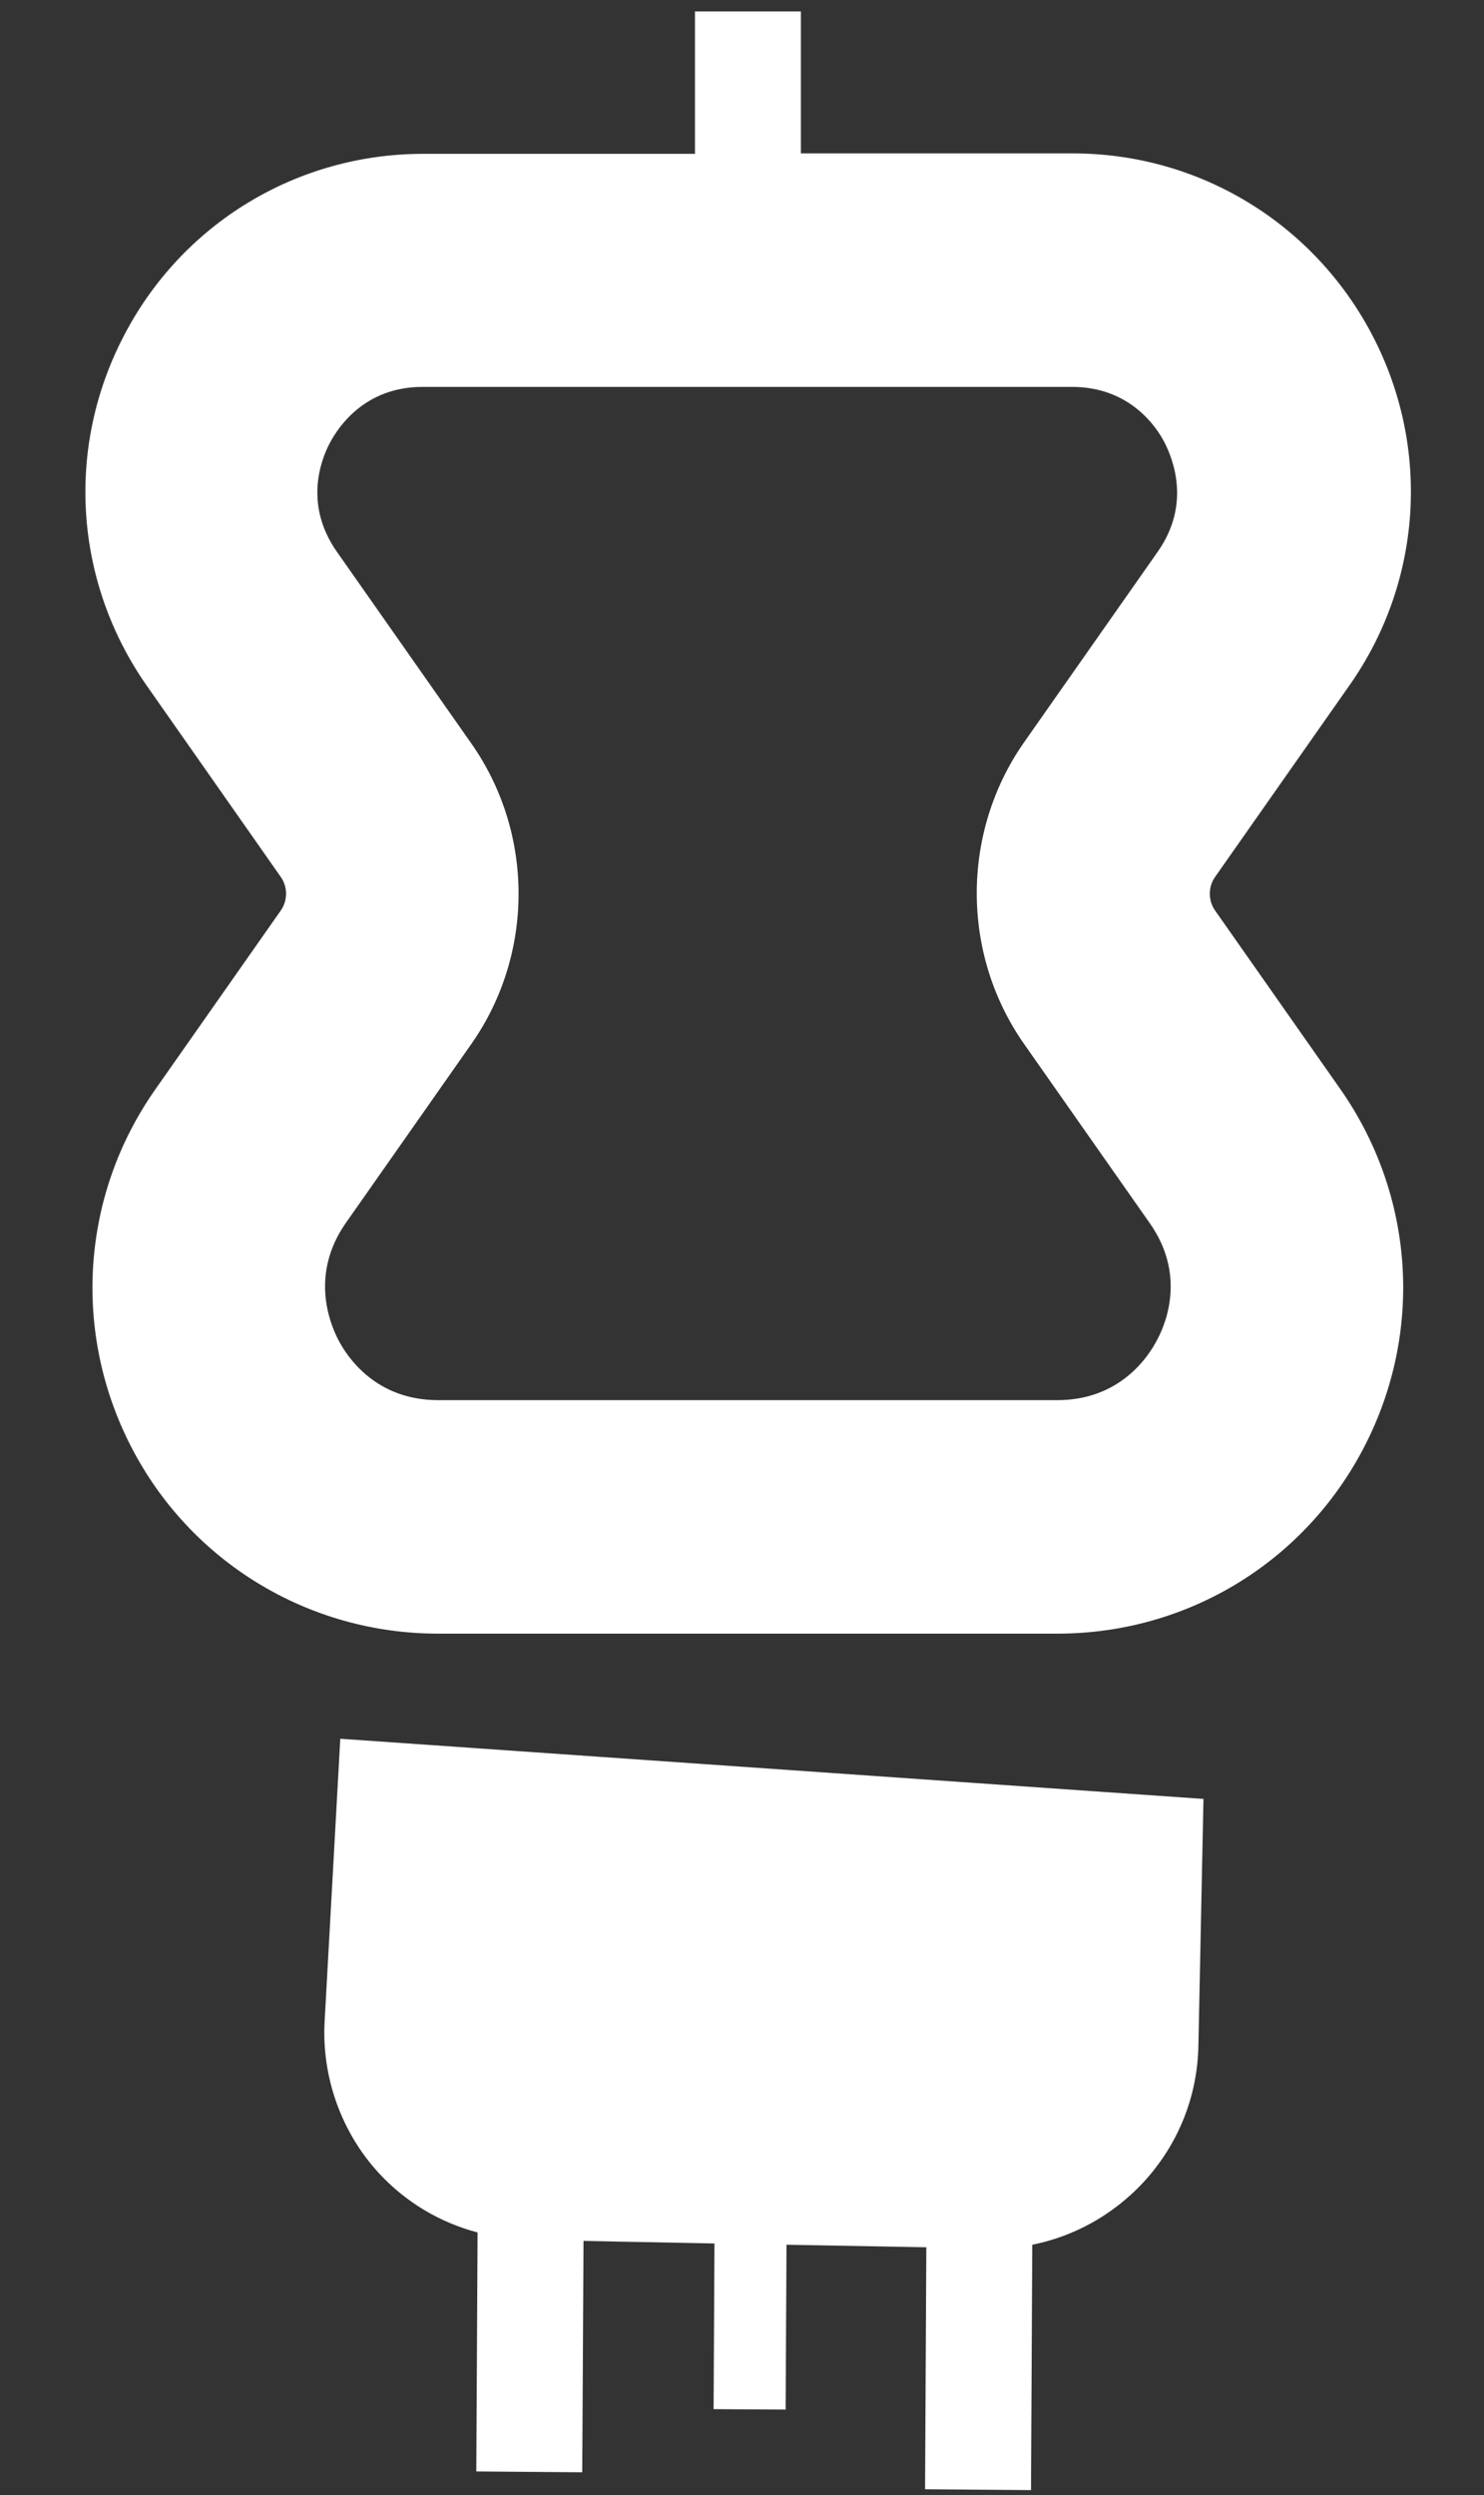
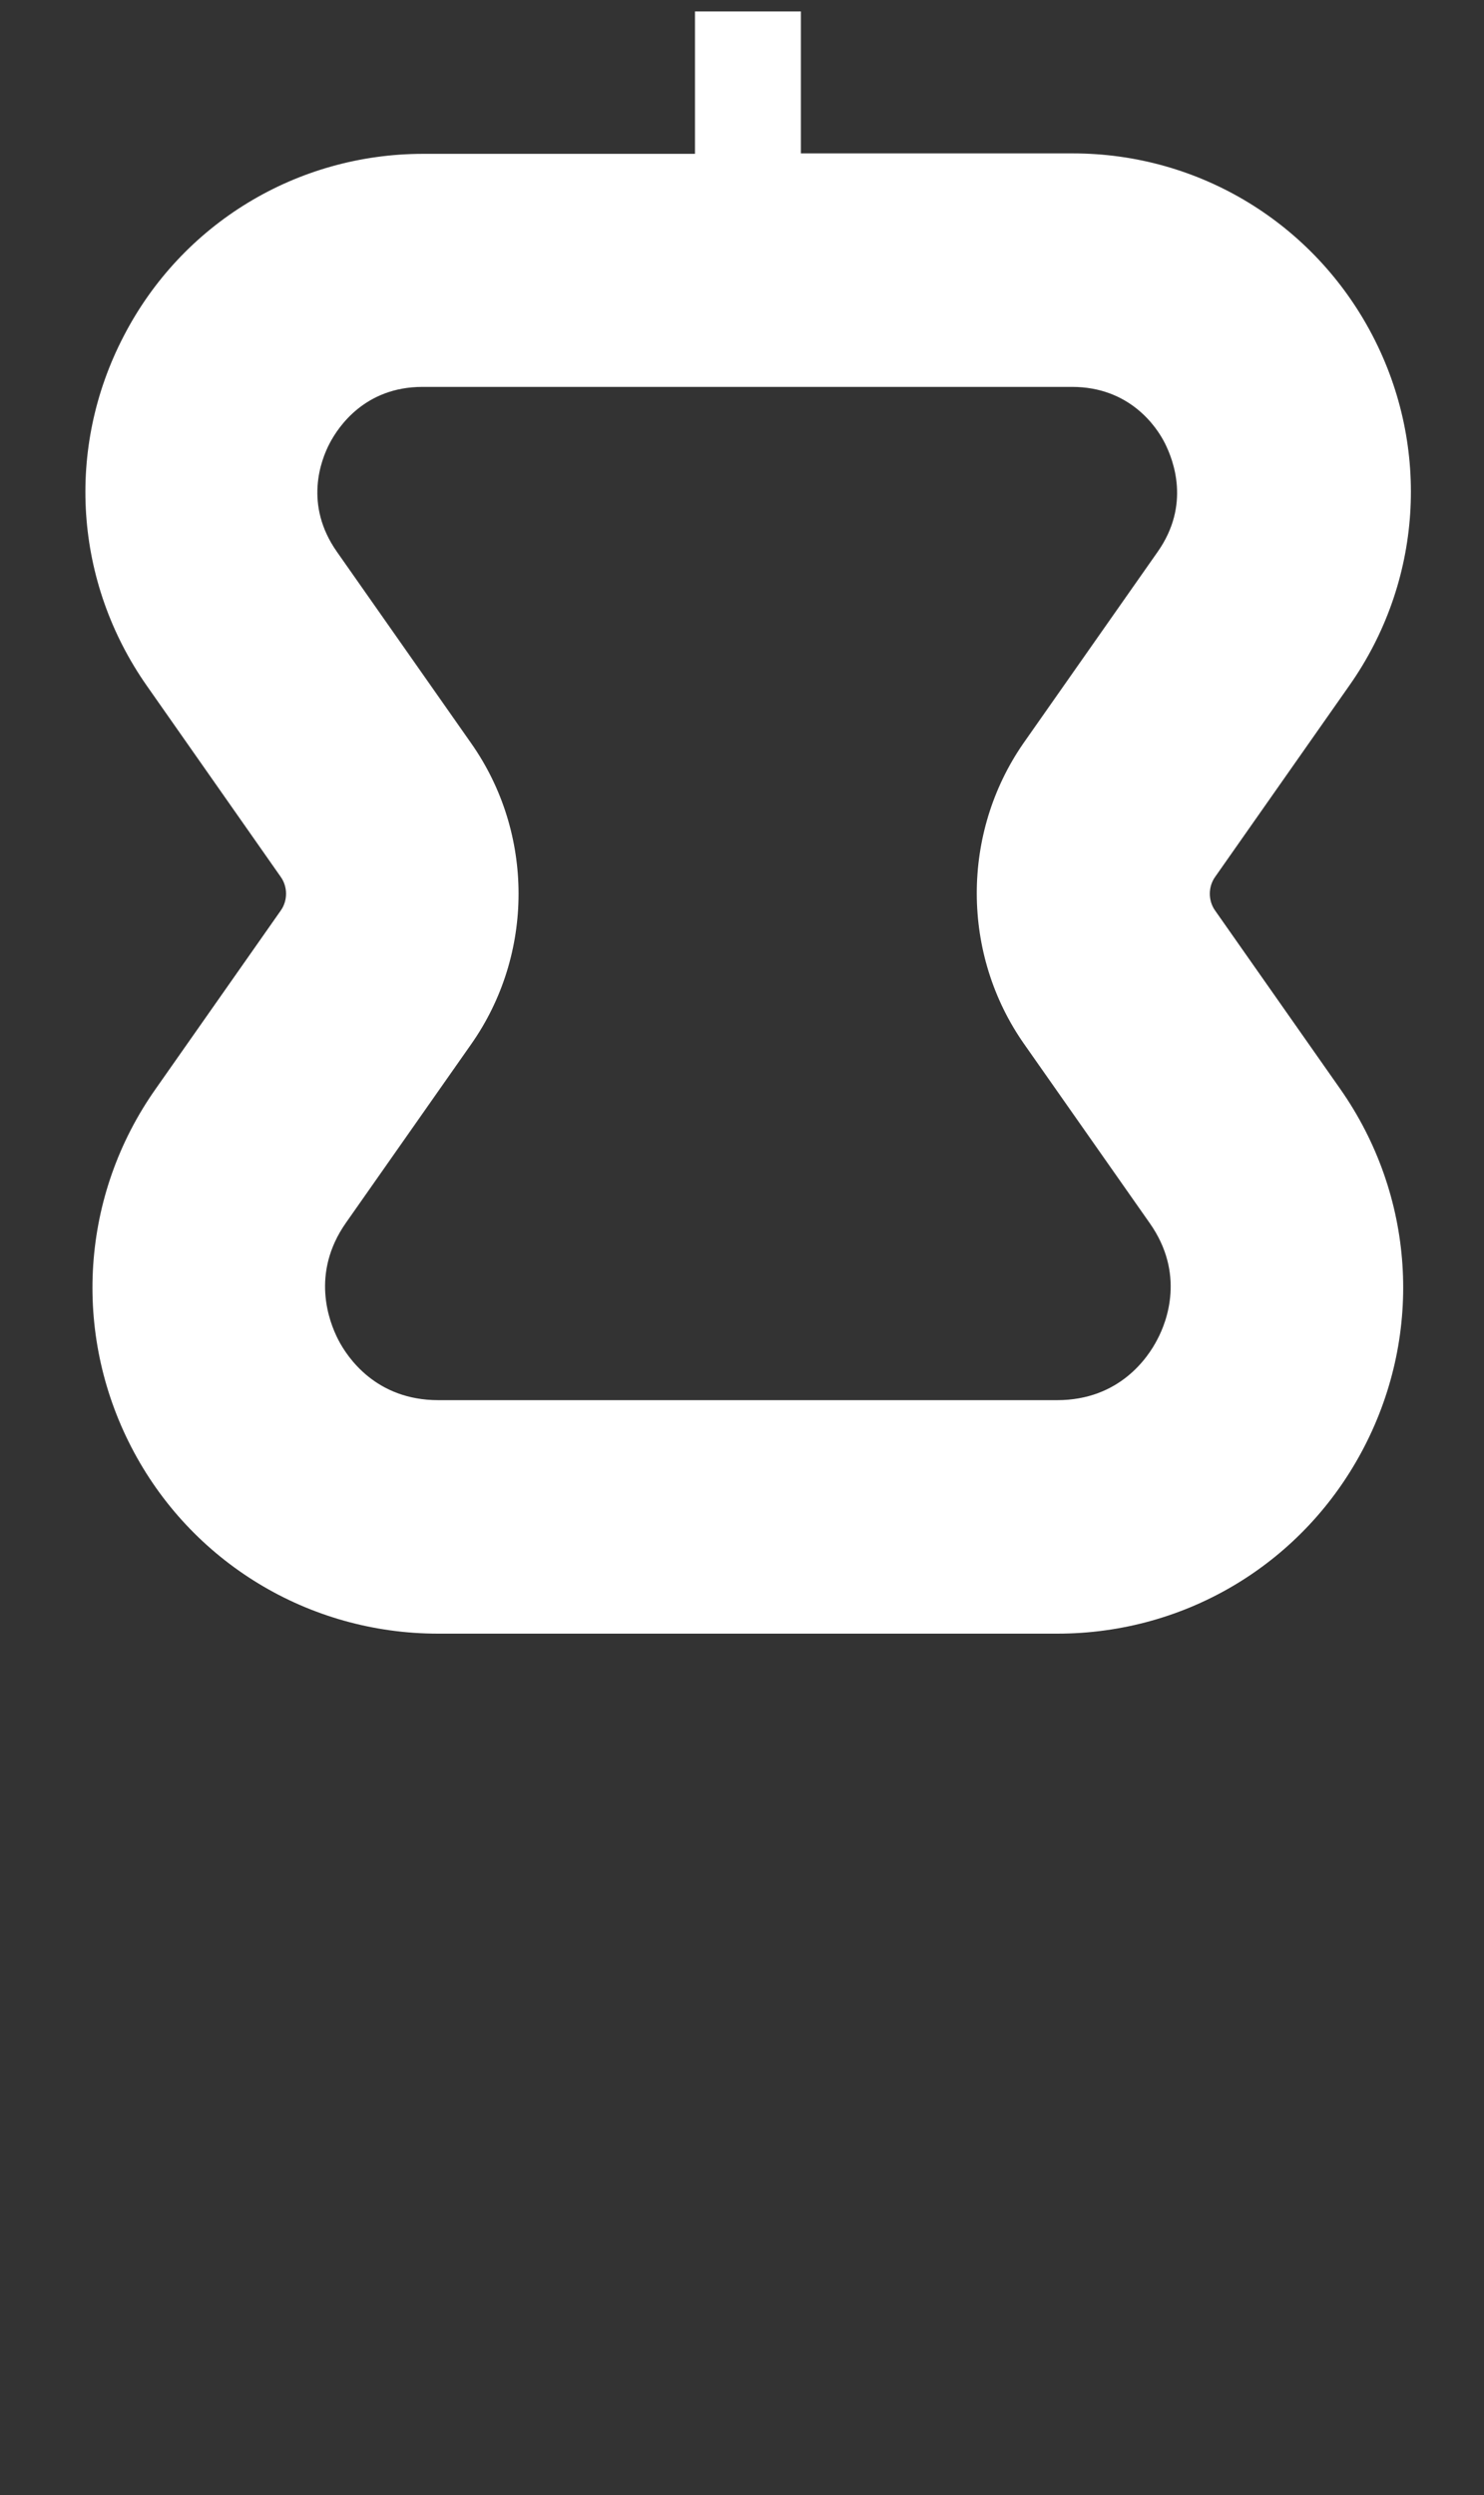
<svg xmlns="http://www.w3.org/2000/svg" version="1.1" id="Layer_1" x="0px" y="0px" viewBox="0 0 350.2 588.8" style="enable-background:new 0 0 350.2 588.8;" xml:space="preserve">
  <rect x="0" y="0" width="350.2" height="588.8" fill="#333333" stroke="none" />
  <style type="text/css">
	.st0{fill:#FFFFFF;}
</style>
-   <path class="st0" d="M80.3,410.3l-3.7,66.8c-0.7,13.1,4,26.2,12.9,35.8c6.3,6.8,14.4,11.6,23.2,13.9l-0.3,56.4l12.5,0.1l12.5,0.1  l0.3-54.6l30.9,0.6l-0.2,39.1l17,0.1l0.2-38.9l33,0.6l-0.3,57.1l12.5,0.1l12.5,0.1l0.3-57.9c21.9-4.4,38.7-23.5,39.2-46.8l1.2-58.4  L80.3,410.3z" />
  <path class="st0" d="M286.7,214.8c-1.6-2.3-1.6-5.5,0-7.8l31.7-45.2c17.2-24.4,19.3-56.1,5.5-82.6c-13.8-26.5-40.9-43-70.7-43H189  V2.7h-25v33.6H99.9c-29.9,0-57,16.5-70.7,43c-13.8,26.5-11.7,58.1,5.5,82.6L66.3,207c1.6,2.3,1.6,5.5,0,7.8L36.7,257  C19.1,282,17,314.4,31,341.5s41.8,44,72.4,44h146.1c30.6,0,58.3-16.8,72.4-44s11.9-59.5-5.6-84.5L286.7,214.8z M241.7,246.4  l29.6,42.2c8.4,11.9,4.1,23.2,1.8,27.5c-2.2,4.3-9,14.3-23.6,14.3H103.4c-14.6,0-21.4-10-23.6-14.3c-2.2-4.3-6.5-15.6,1.8-27.5  l29.6-42.2c14.9-21.2,14.9-49.8,0-71l-31.7-45.2c-7.8-11.1-3.8-21.6-1.7-25.6c2.1-4,8.4-13.3,21.9-13.3h153.3  c13.5,0,19.9,9.3,21.9,13.3s6.1,14.5-1.7,25.6l-31.7,45.2C226.8,196.6,226.8,225.2,241.7,246.4z" />
</svg>